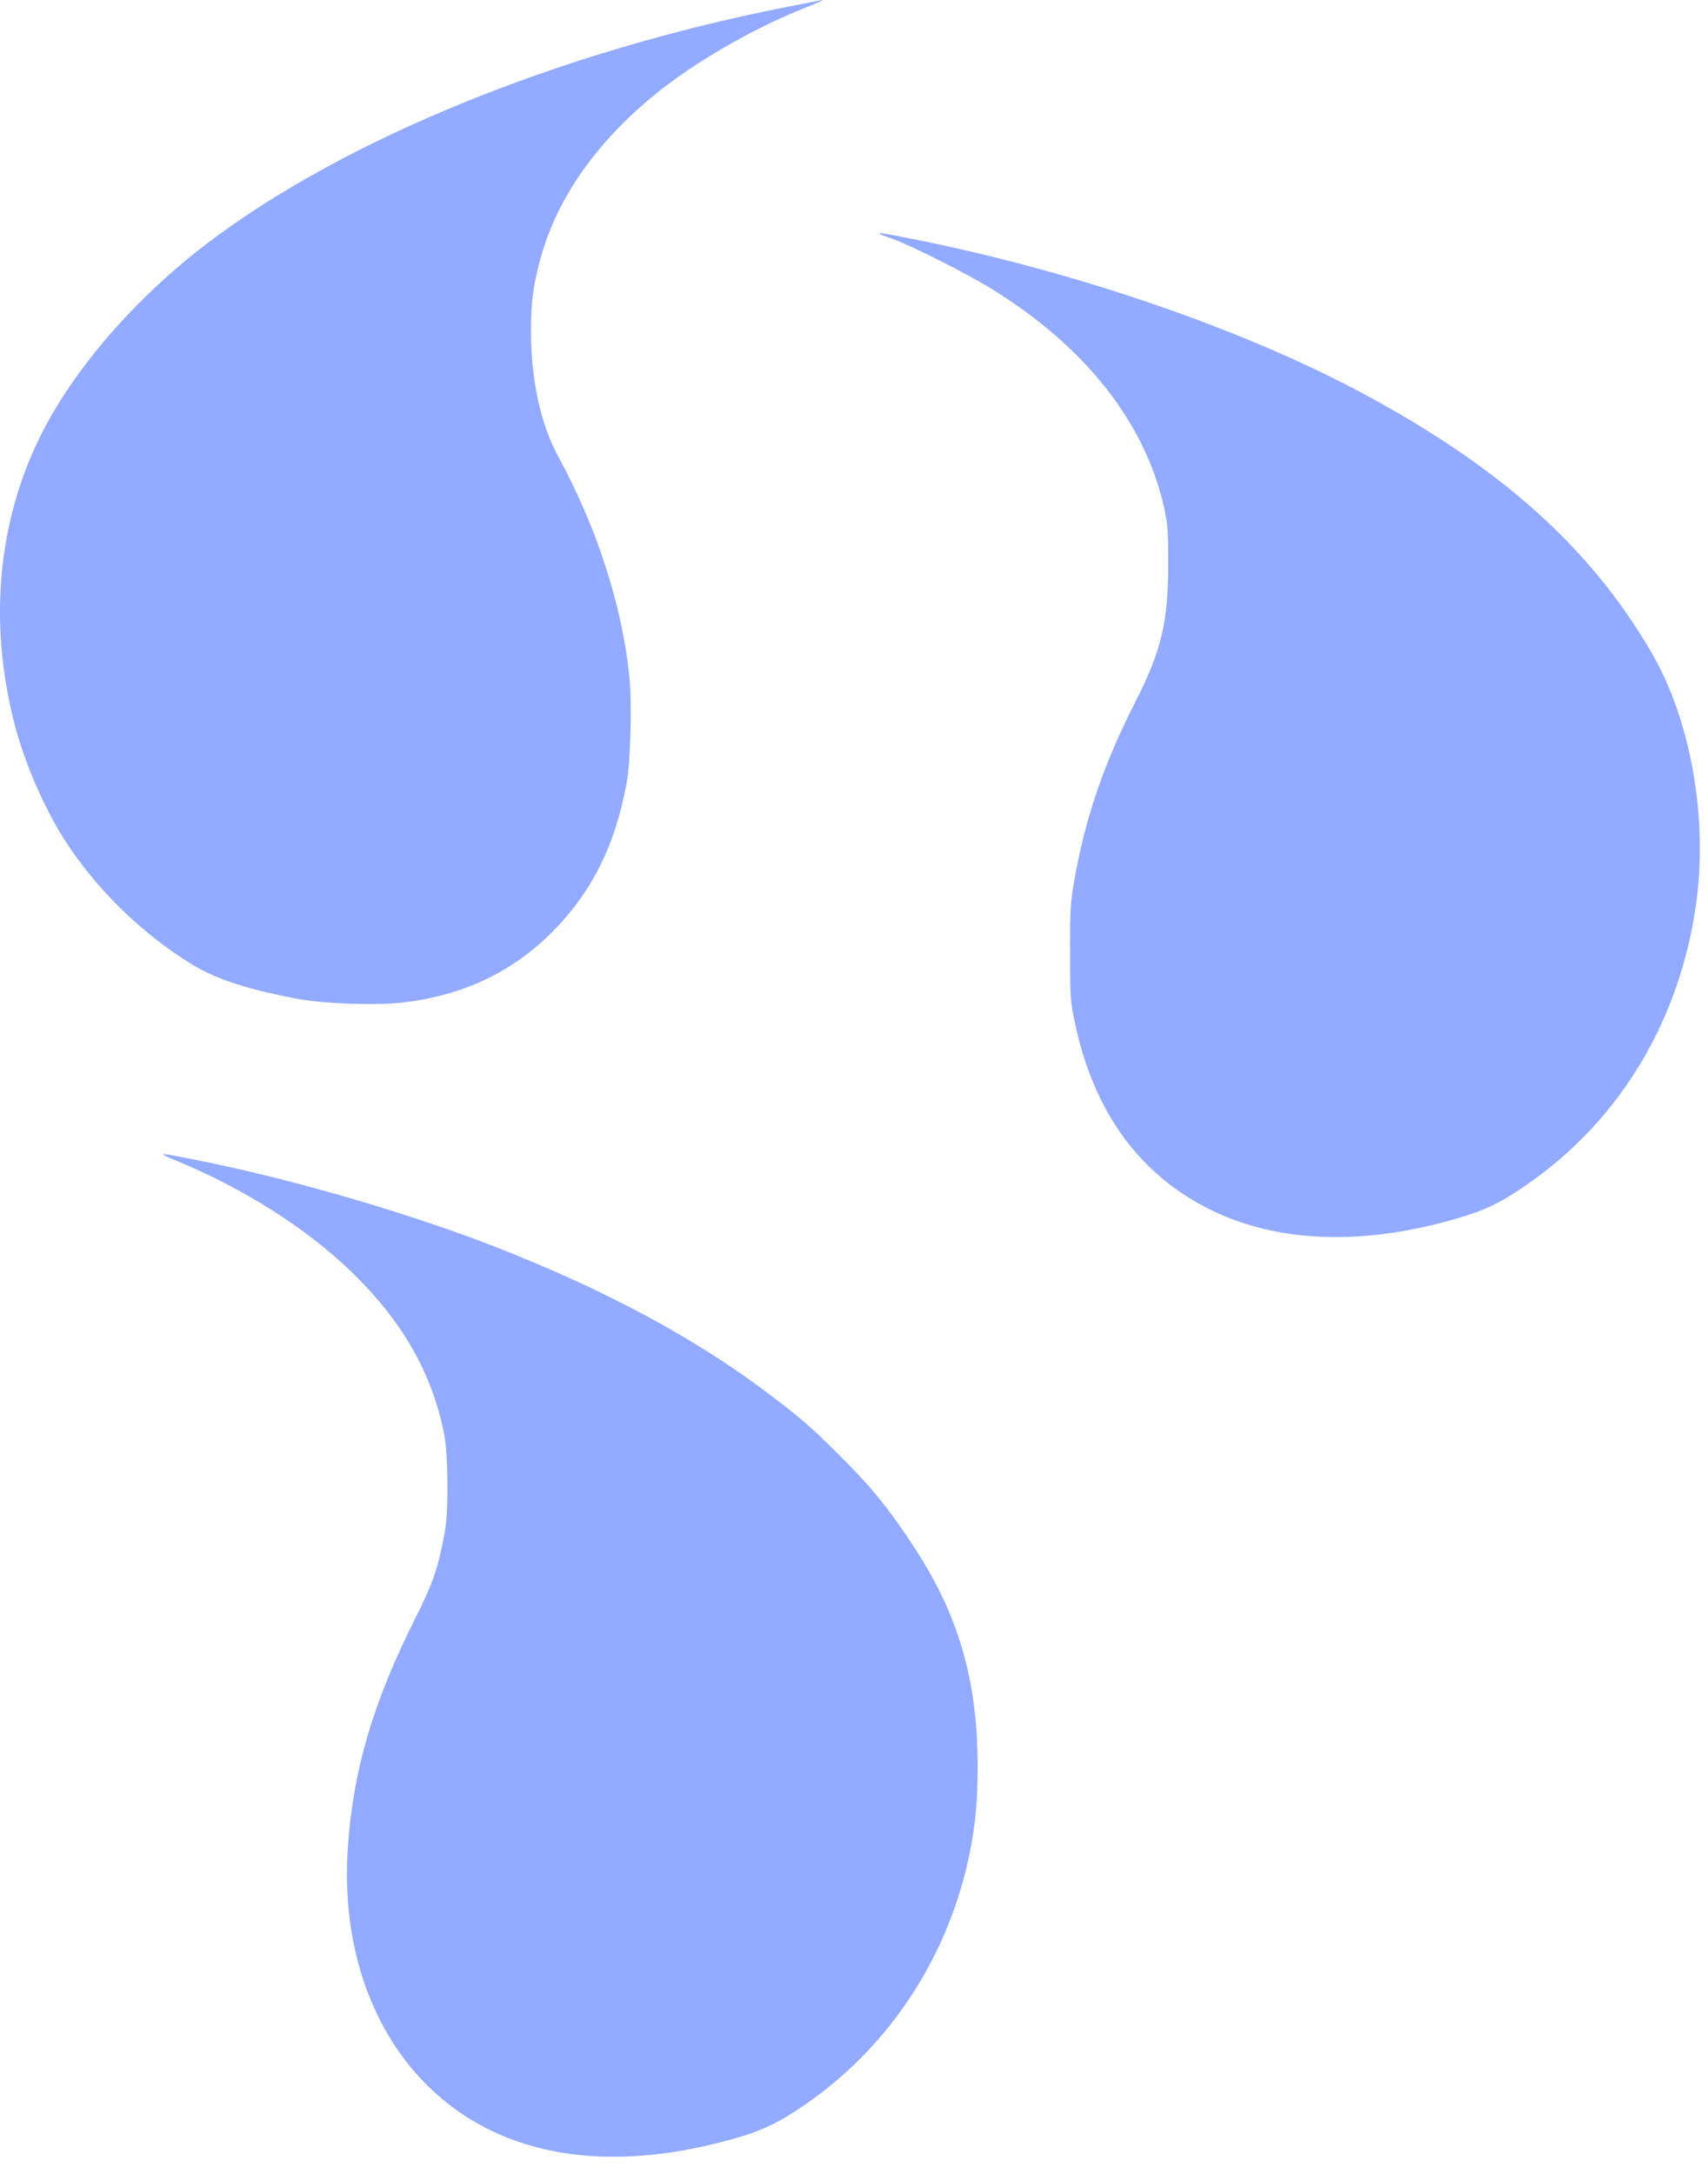
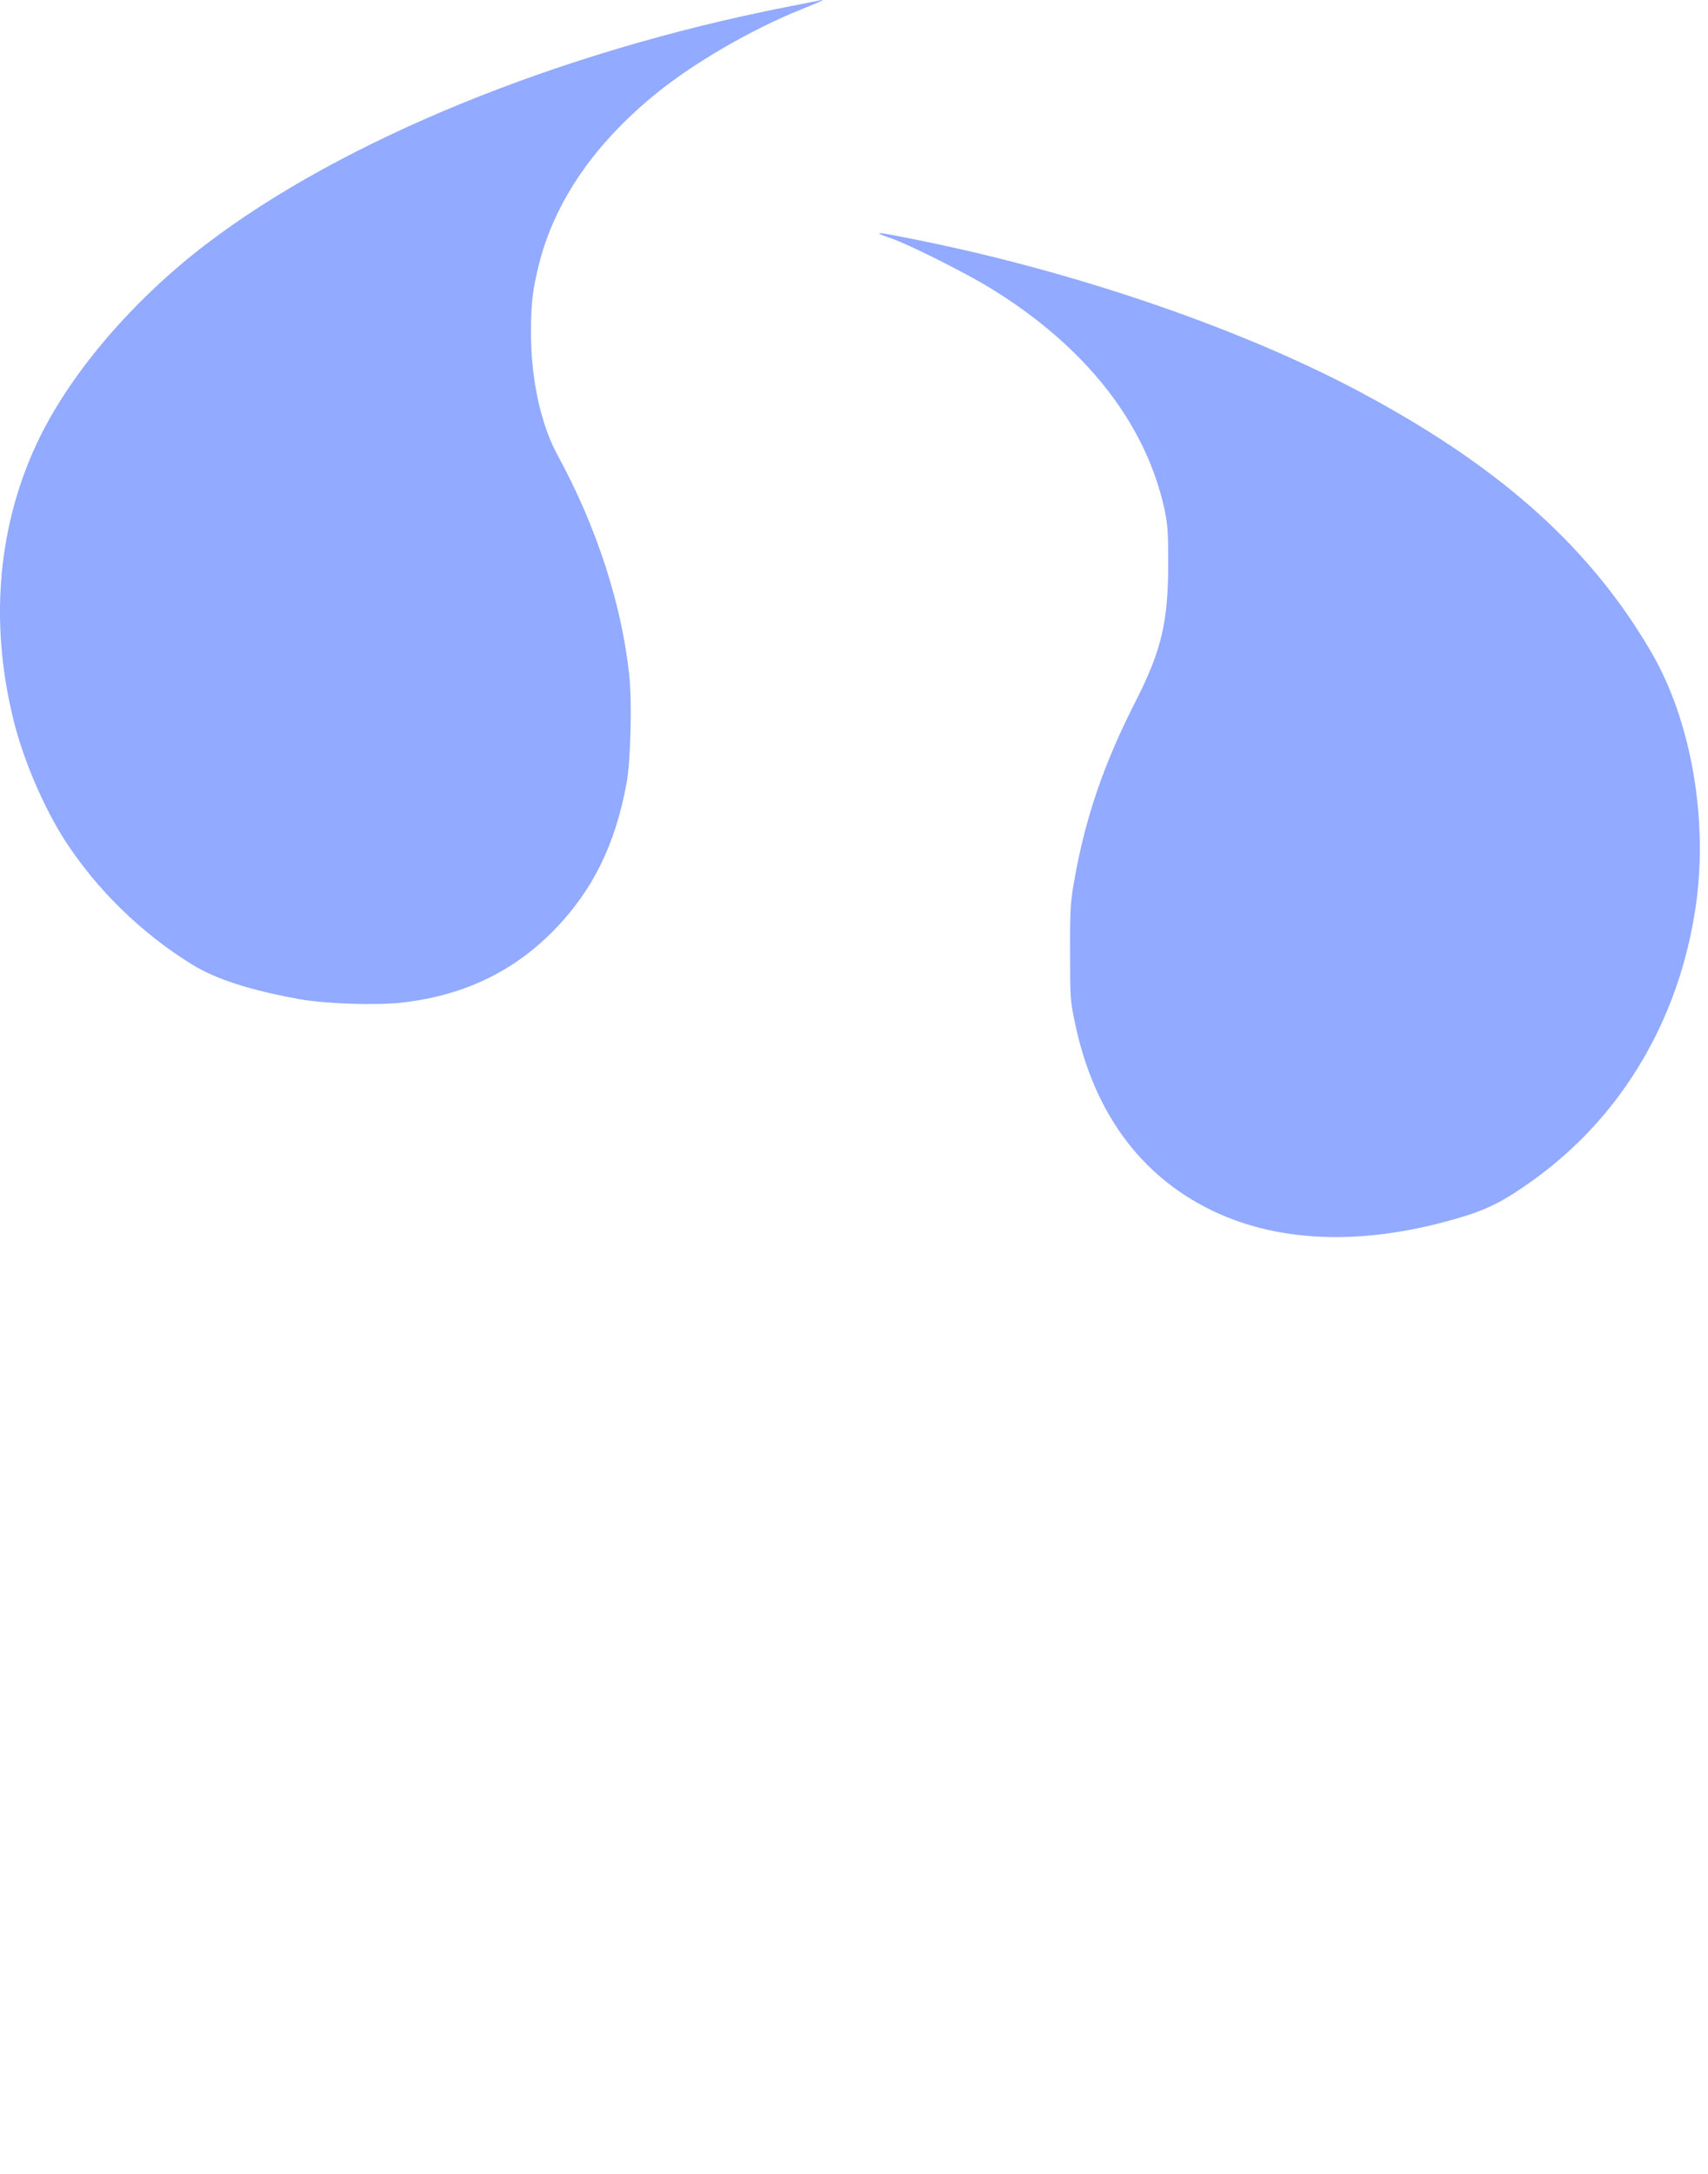
<svg xmlns="http://www.w3.org/2000/svg" width="33" height="42" viewBox="0 0 33 42" fill="none">
  <path d="M15.774 0.021C15.737 0.028 15.474 0.082 15.191 0.136C10.772 1.007 6.617 2.707 3.978 4.721C2.592 5.781 1.409 7.153 0.776 8.433C-0.037 10.082 -0.217 11.992 0.263 13.919C0.453 14.688 0.843 15.595 1.253 16.235C1.869 17.191 2.749 18.047 3.732 18.647C4.188 18.924 4.848 19.134 5.784 19.304C6.291 19.395 7.29 19.429 7.79 19.368C8.966 19.229 9.923 18.772 10.709 17.966C11.452 17.204 11.892 16.31 12.108 15.118C12.185 14.705 12.212 13.557 12.159 13.059C12.015 11.681 11.525 10.174 10.779 8.806C10.446 8.196 10.259 7.332 10.259 6.418C10.259 5.859 10.293 5.585 10.416 5.094C10.726 3.882 11.482 2.781 12.675 1.809C13.408 1.213 14.511 0.573 15.474 0.184C15.937 -0.003 15.98 -0.026 15.774 0.021Z" fill="#92AAFF" />
  <path d="M16.99 4.515C16.99 4.522 17.107 4.569 17.25 4.617C17.6 4.742 18.689 5.29 19.149 5.575C20.975 6.699 22.128 8.169 22.495 9.822C22.561 10.13 22.571 10.265 22.571 10.885C22.571 12.009 22.441 12.561 21.958 13.516C21.318 14.769 20.962 15.819 20.749 17.052C20.682 17.434 20.672 17.604 20.675 18.403C20.675 19.27 20.679 19.341 20.768 19.757C21.125 21.474 22.021 22.707 23.404 23.381C24.737 24.031 26.426 24.072 28.286 23.5C28.779 23.347 29.089 23.184 29.625 22.799C31.334 21.569 32.447 19.696 32.764 17.505C33.007 15.829 32.674 13.926 31.911 12.612C30.751 10.617 29.055 9.08 26.436 7.658C24.131 6.401 20.869 5.27 17.73 4.637C17.047 4.501 16.99 4.491 16.99 4.515Z" fill="#92AAFF" />
-   <path d="M3.449 22.443C4.735 22.978 5.934 23.743 6.787 24.57C7.777 25.528 8.347 26.524 8.583 27.716C8.657 28.095 8.667 29.172 8.6 29.561C8.477 30.262 8.373 30.57 8.03 31.254C7.207 32.894 6.827 34.18 6.721 35.684C6.594 37.502 7.13 39.145 8.21 40.245C9.536 41.597 11.519 42 13.891 41.397C14.518 41.238 14.841 41.112 15.217 40.882C16.95 39.819 18.183 38.105 18.673 36.084C18.829 35.423 18.889 34.898 18.889 34.133C18.889 32.497 18.533 31.241 17.7 29.951C17.19 29.165 16.847 28.738 16.187 28.085C15.684 27.584 15.501 27.424 14.908 26.971C13.475 25.877 11.715 24.928 9.576 24.092C7.907 23.442 5.661 22.785 3.845 22.422C3.012 22.253 2.995 22.257 3.449 22.443Z" fill="#92AAFF" />
</svg>